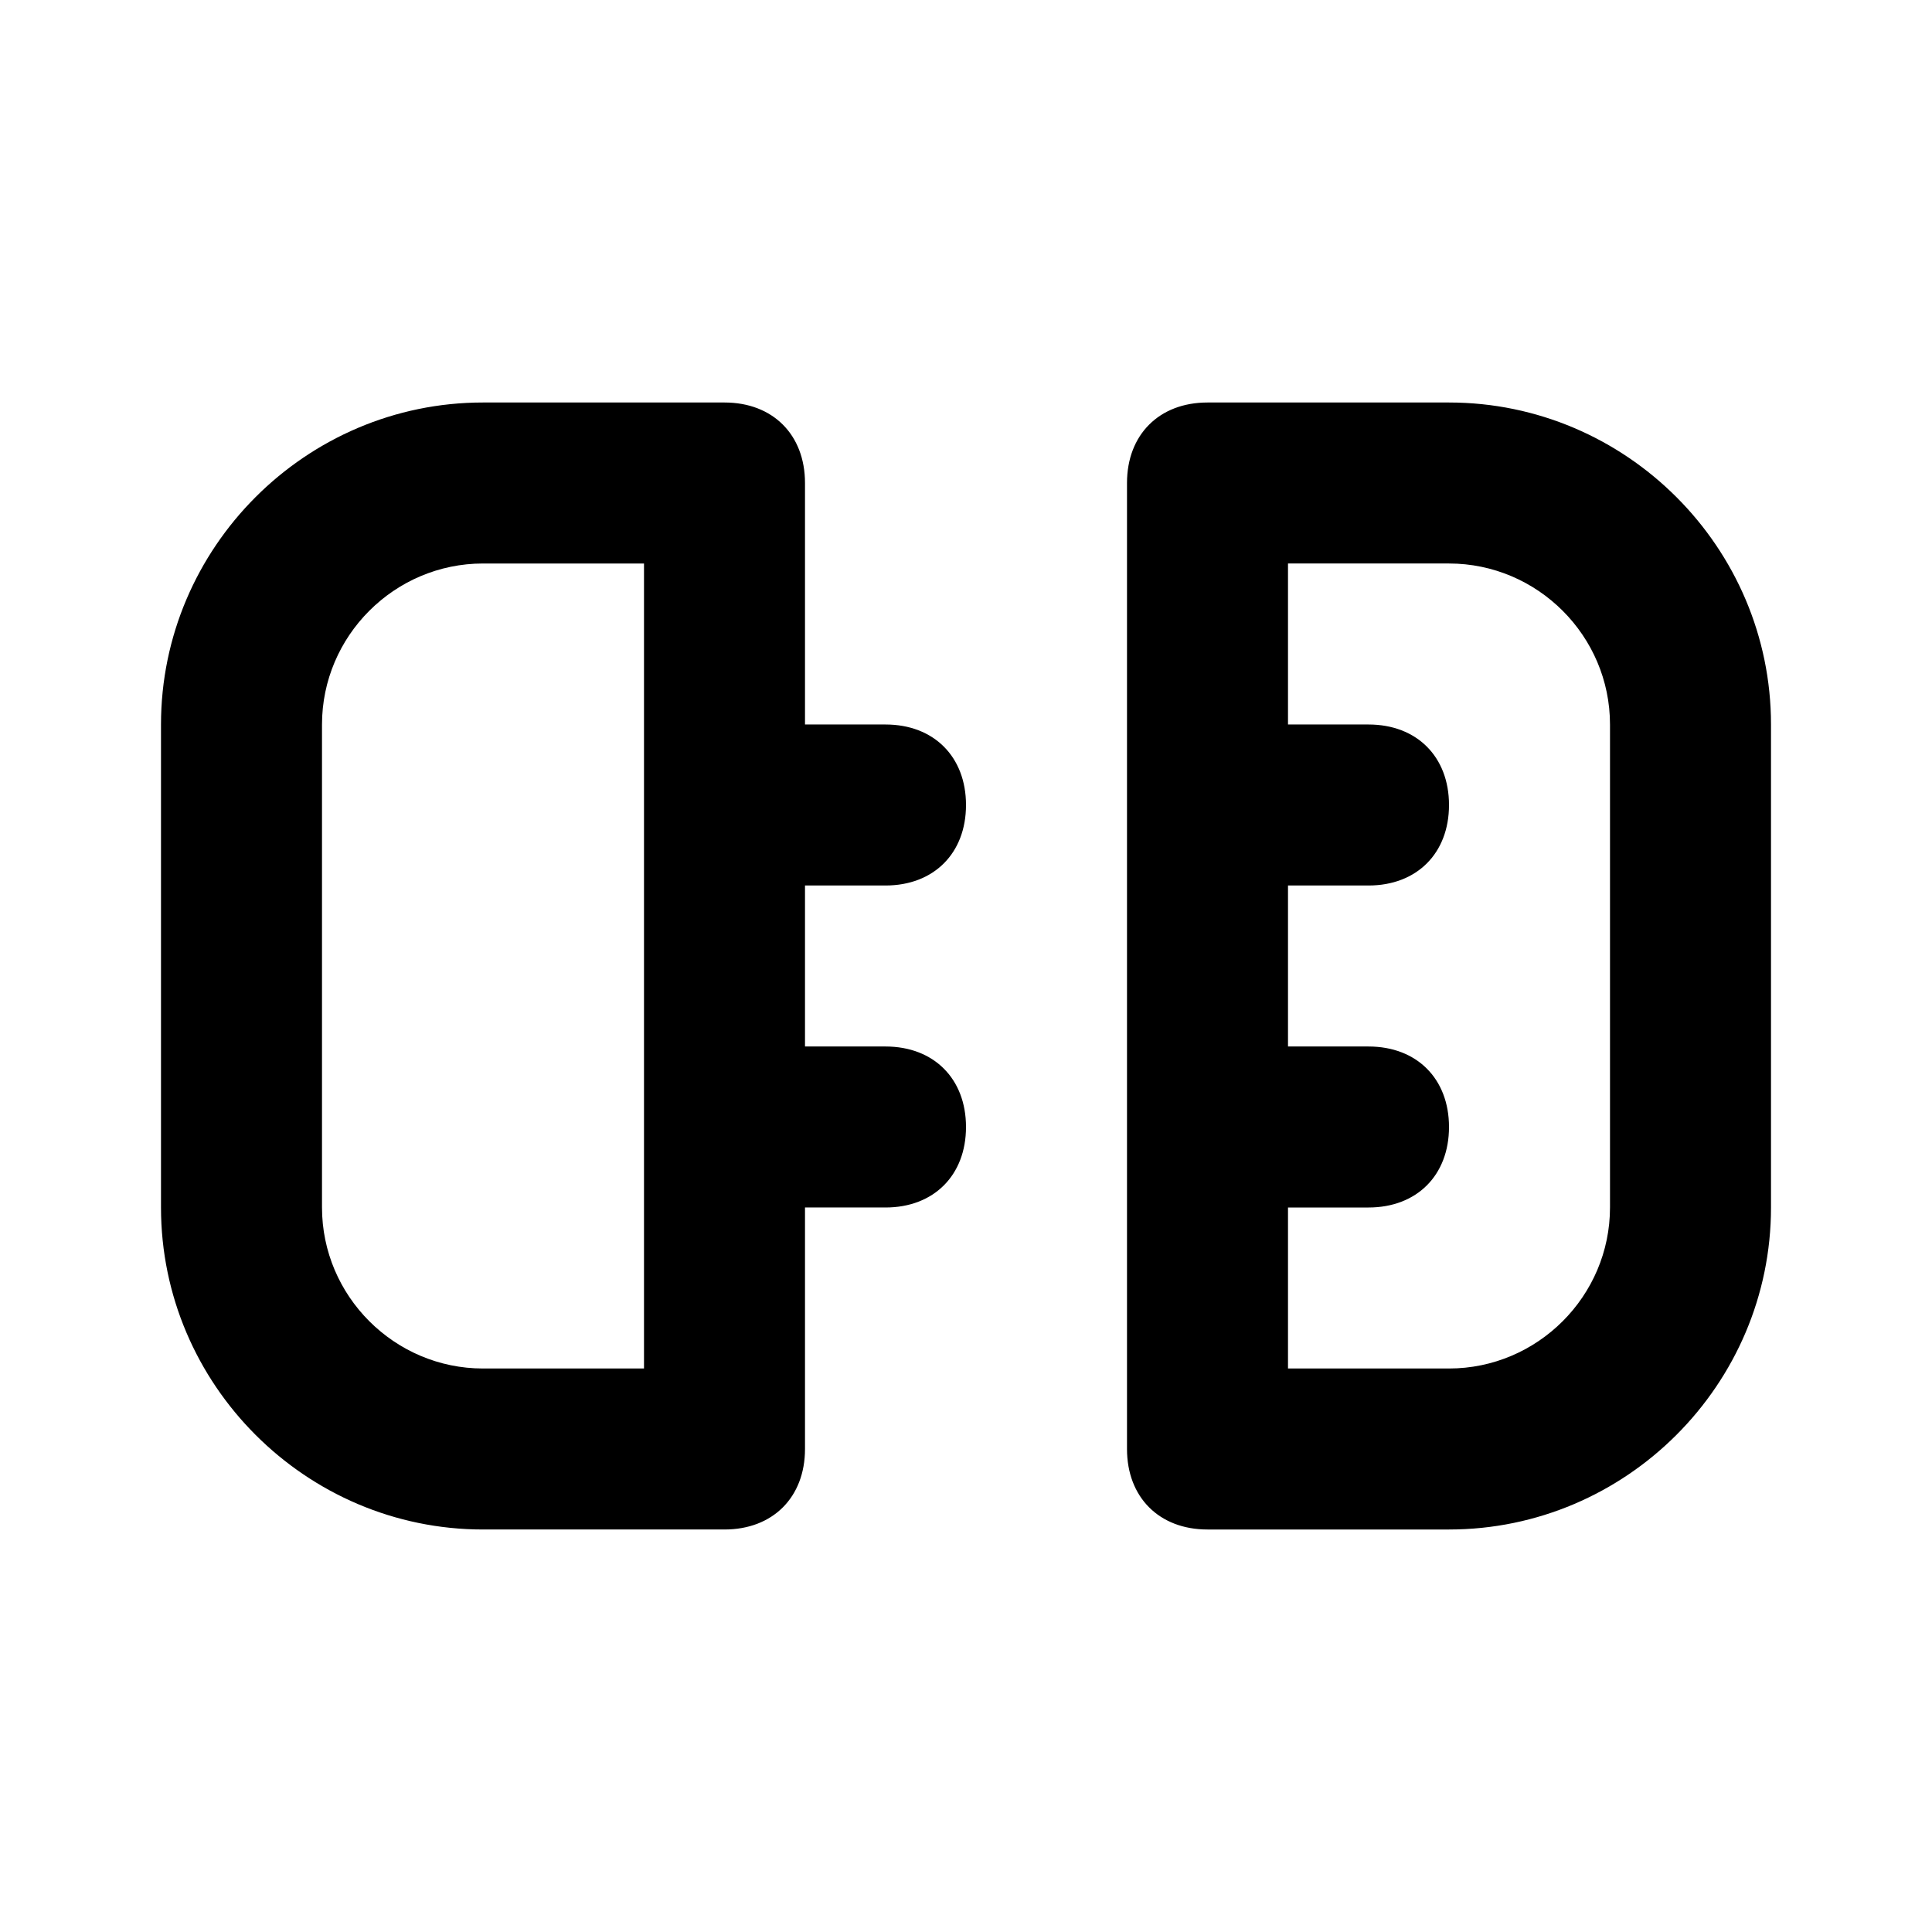
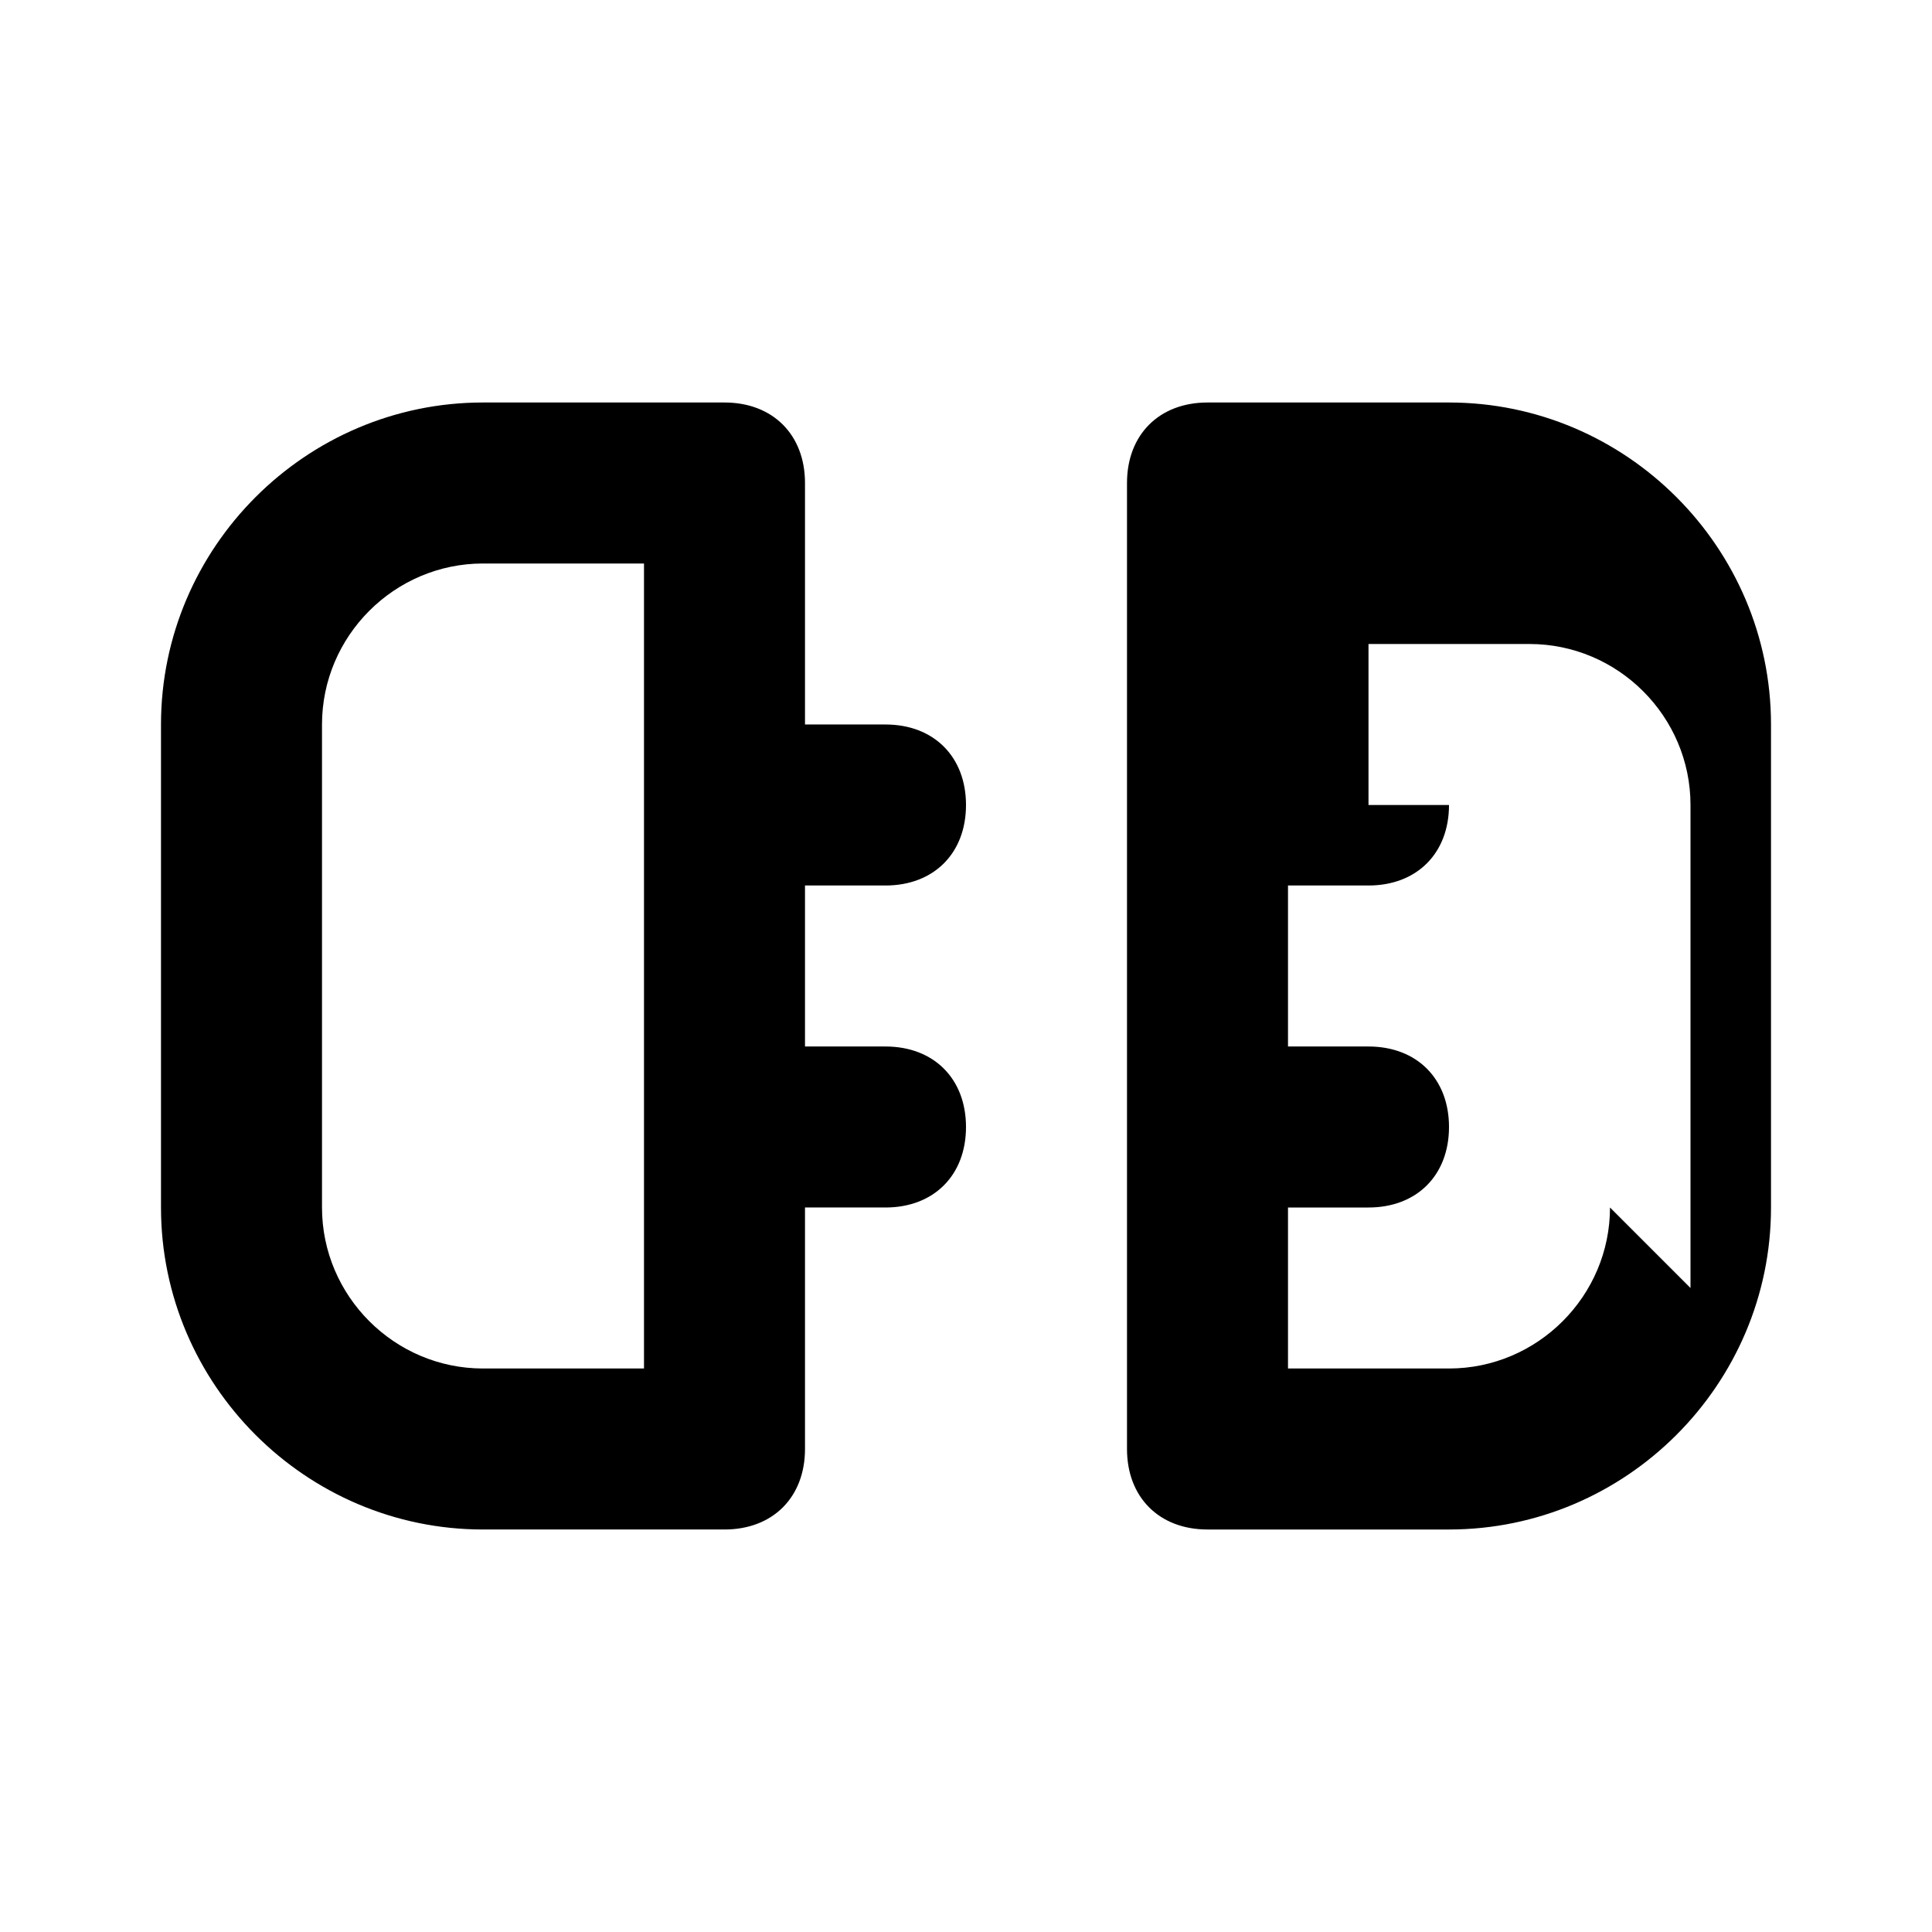
<svg xmlns="http://www.w3.org/2000/svg" id="Ebene_1" data-name="Ebene 1" version="1.1" viewBox="0 0 24 24">
  <defs>
    <style>
      .cls-1 {
        fill: #000;
        stroke-width: 0px;
      }
    </style>
  </defs>
-   <path class="cls-1" d="M18,5h-3c-.6,0-1,.4-1,1v12c0,.6.4,1,1,1h3c2.2,0,4-1.8,4-4v-6c0-2.2-1.8-4-4-4ZM20,15c0,1.1-.9,2-2,2h-2v-2h1c.6,0,1-.4,1-1s-.4-1-1-1h-1v-2h1c.6,0,1-.4,1-1s-.4-1-1-1h-1v-2h2c1.1,0,2,.9,2,2v6ZM11,11c.6,0,1-.4,1-1s-.4-1-1-1h-1v-3c0-.6-.4-1-1-1h-3c-2.2,0-4,1.8-4,4v6c0,2.2,1.8,4,4,4h3c.6,0,1-.4,1-1v-3h1c.6,0,1-.4,1-1s-.4-1-1-1h-1v-2h1ZM8,17h-2c-1.1,0-2-.9-2-2v-6c0-1.1.9-2,2-2h2v10Z" />
+   <path class="cls-1" d="M18,5h-3c-.6,0-1,.4-1,1v12c0,.6.4,1,1,1h3c2.2,0,4-1.8,4-4v-6c0-2.2-1.8-4-4-4ZM20,15c0,1.1-.9,2-2,2h-2v-2h1c.6,0,1-.4,1-1s-.4-1-1-1h-1v-2h1c.6,0,1-.4,1-1h-1v-2h2c1.1,0,2,.9,2,2v6ZM11,11c.6,0,1-.4,1-1s-.4-1-1-1h-1v-3c0-.6-.4-1-1-1h-3c-2.2,0-4,1.8-4,4v6c0,2.2,1.8,4,4,4h3c.6,0,1-.4,1-1v-3h1c.6,0,1-.4,1-1s-.4-1-1-1h-1v-2h1ZM8,17h-2c-1.1,0-2-.9-2-2v-6c0-1.1.9-2,2-2h2v10Z" />
</svg>